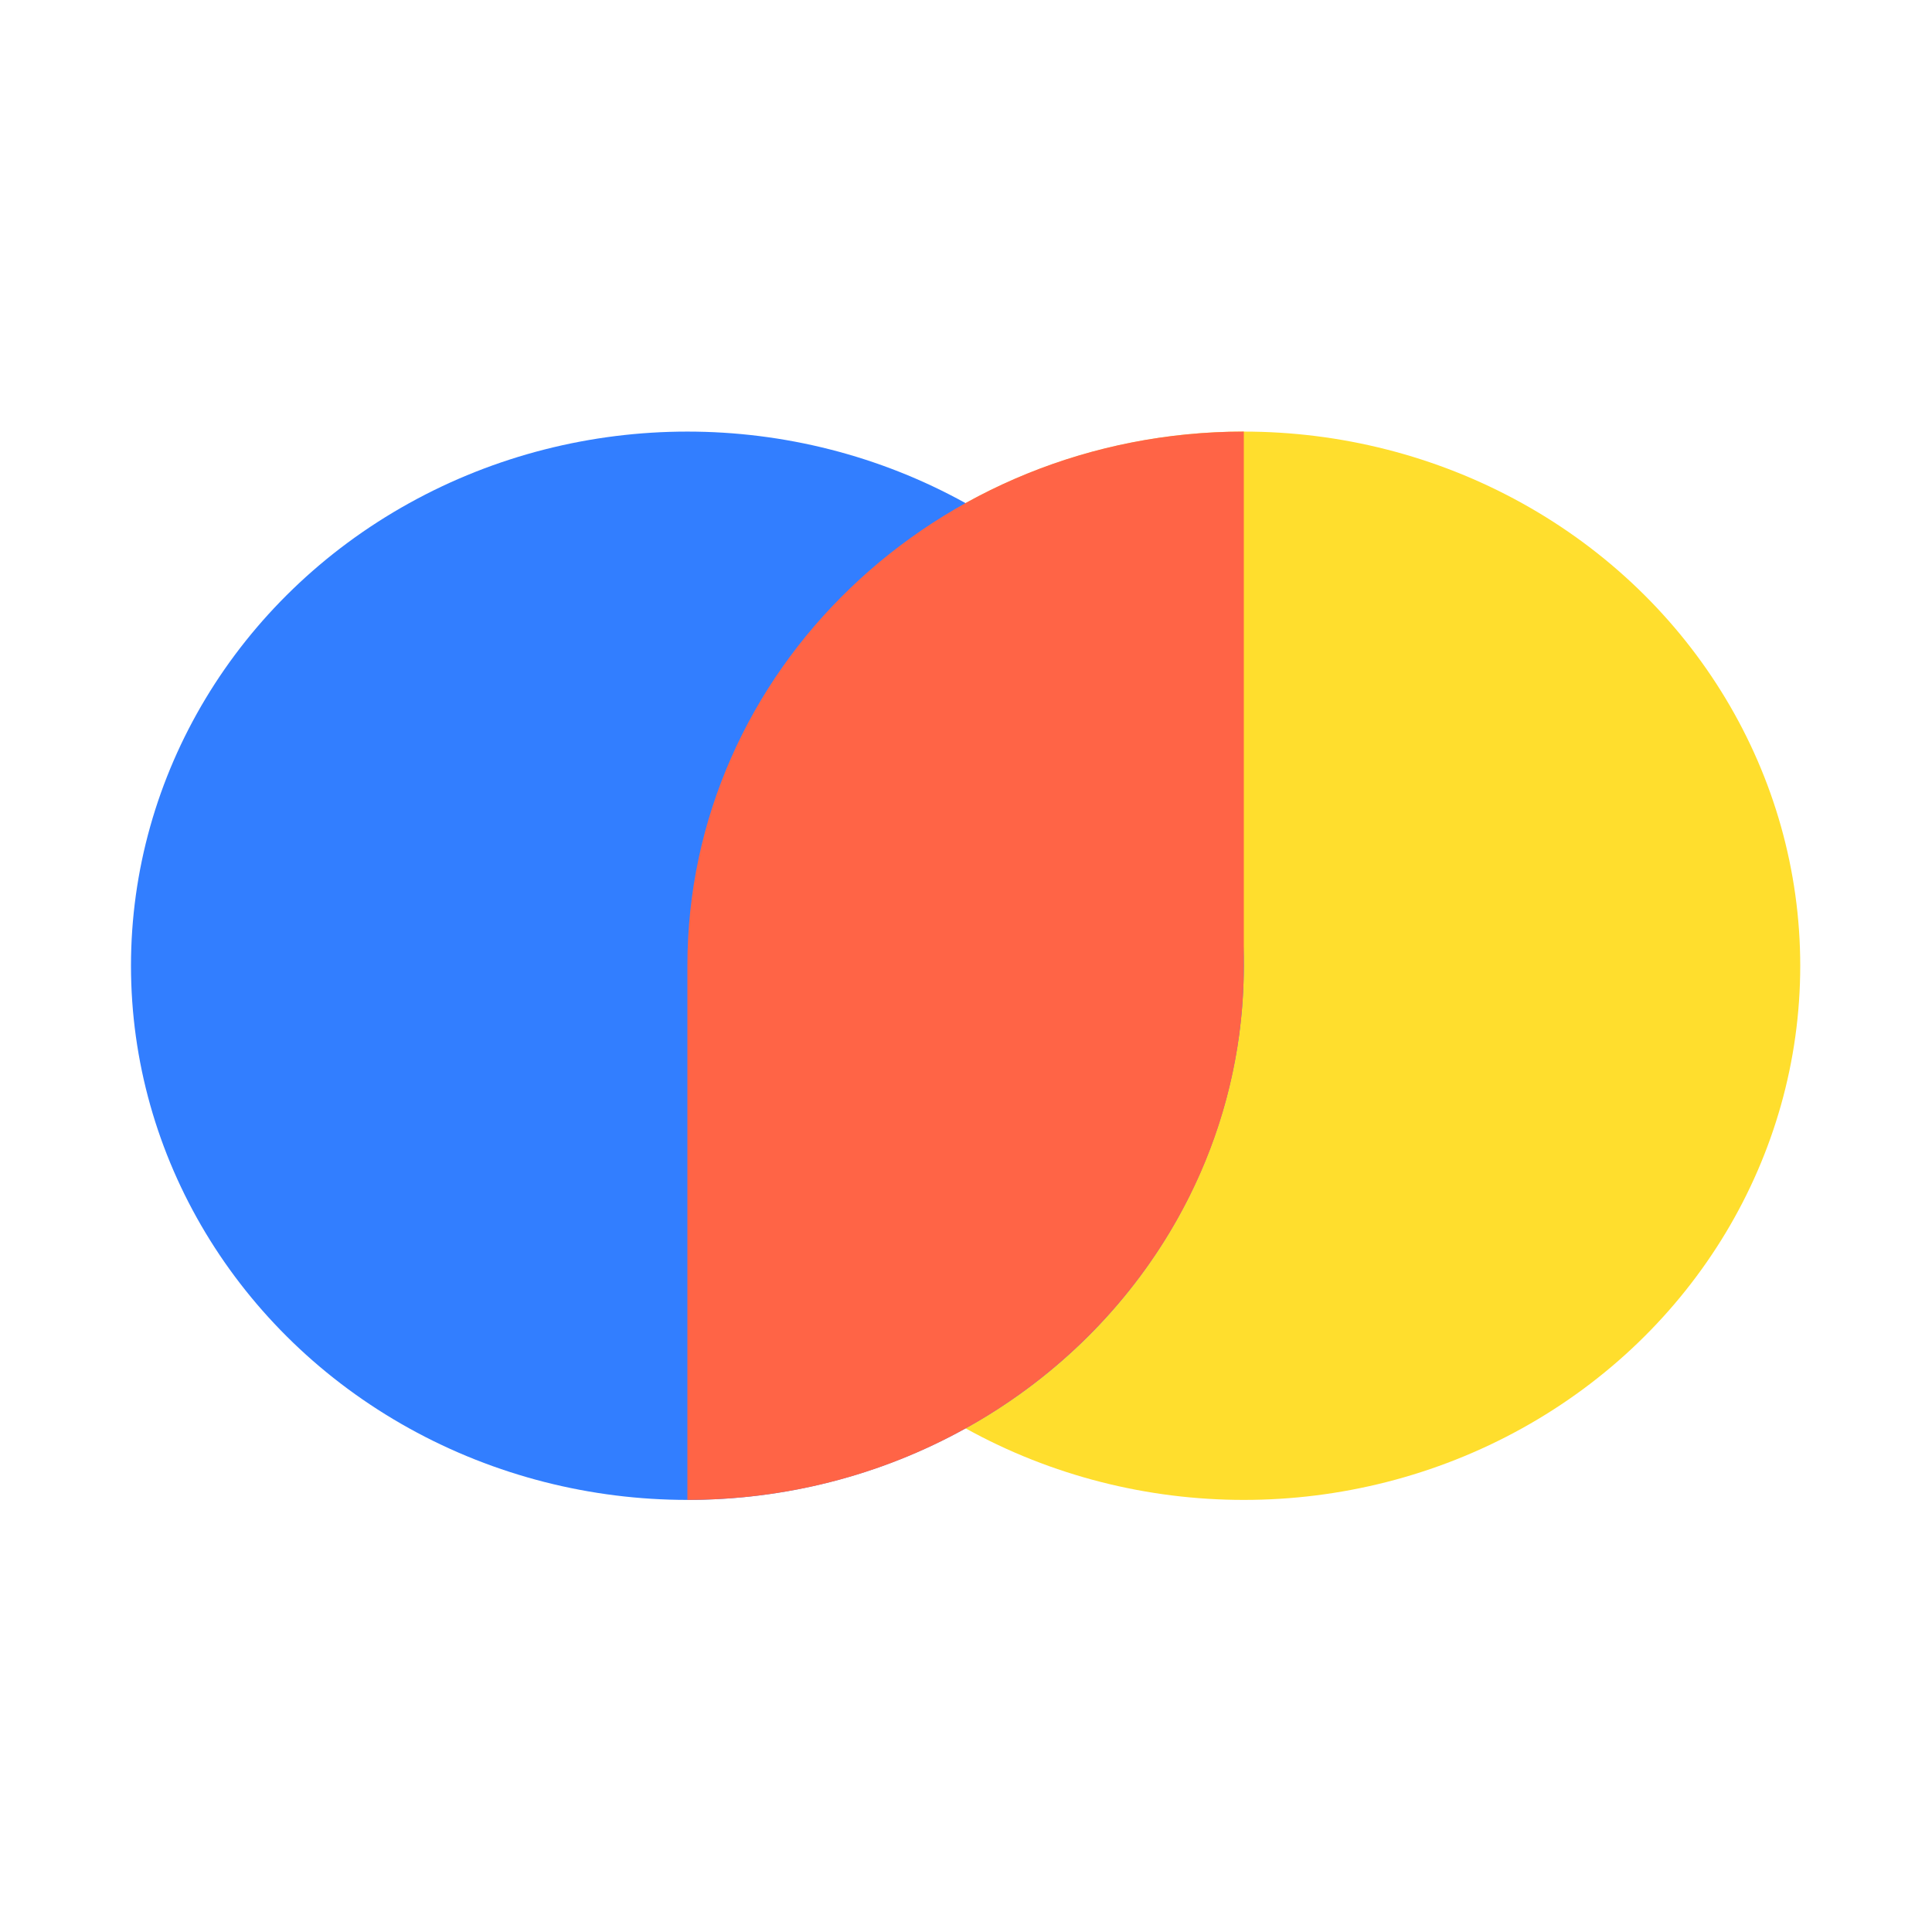
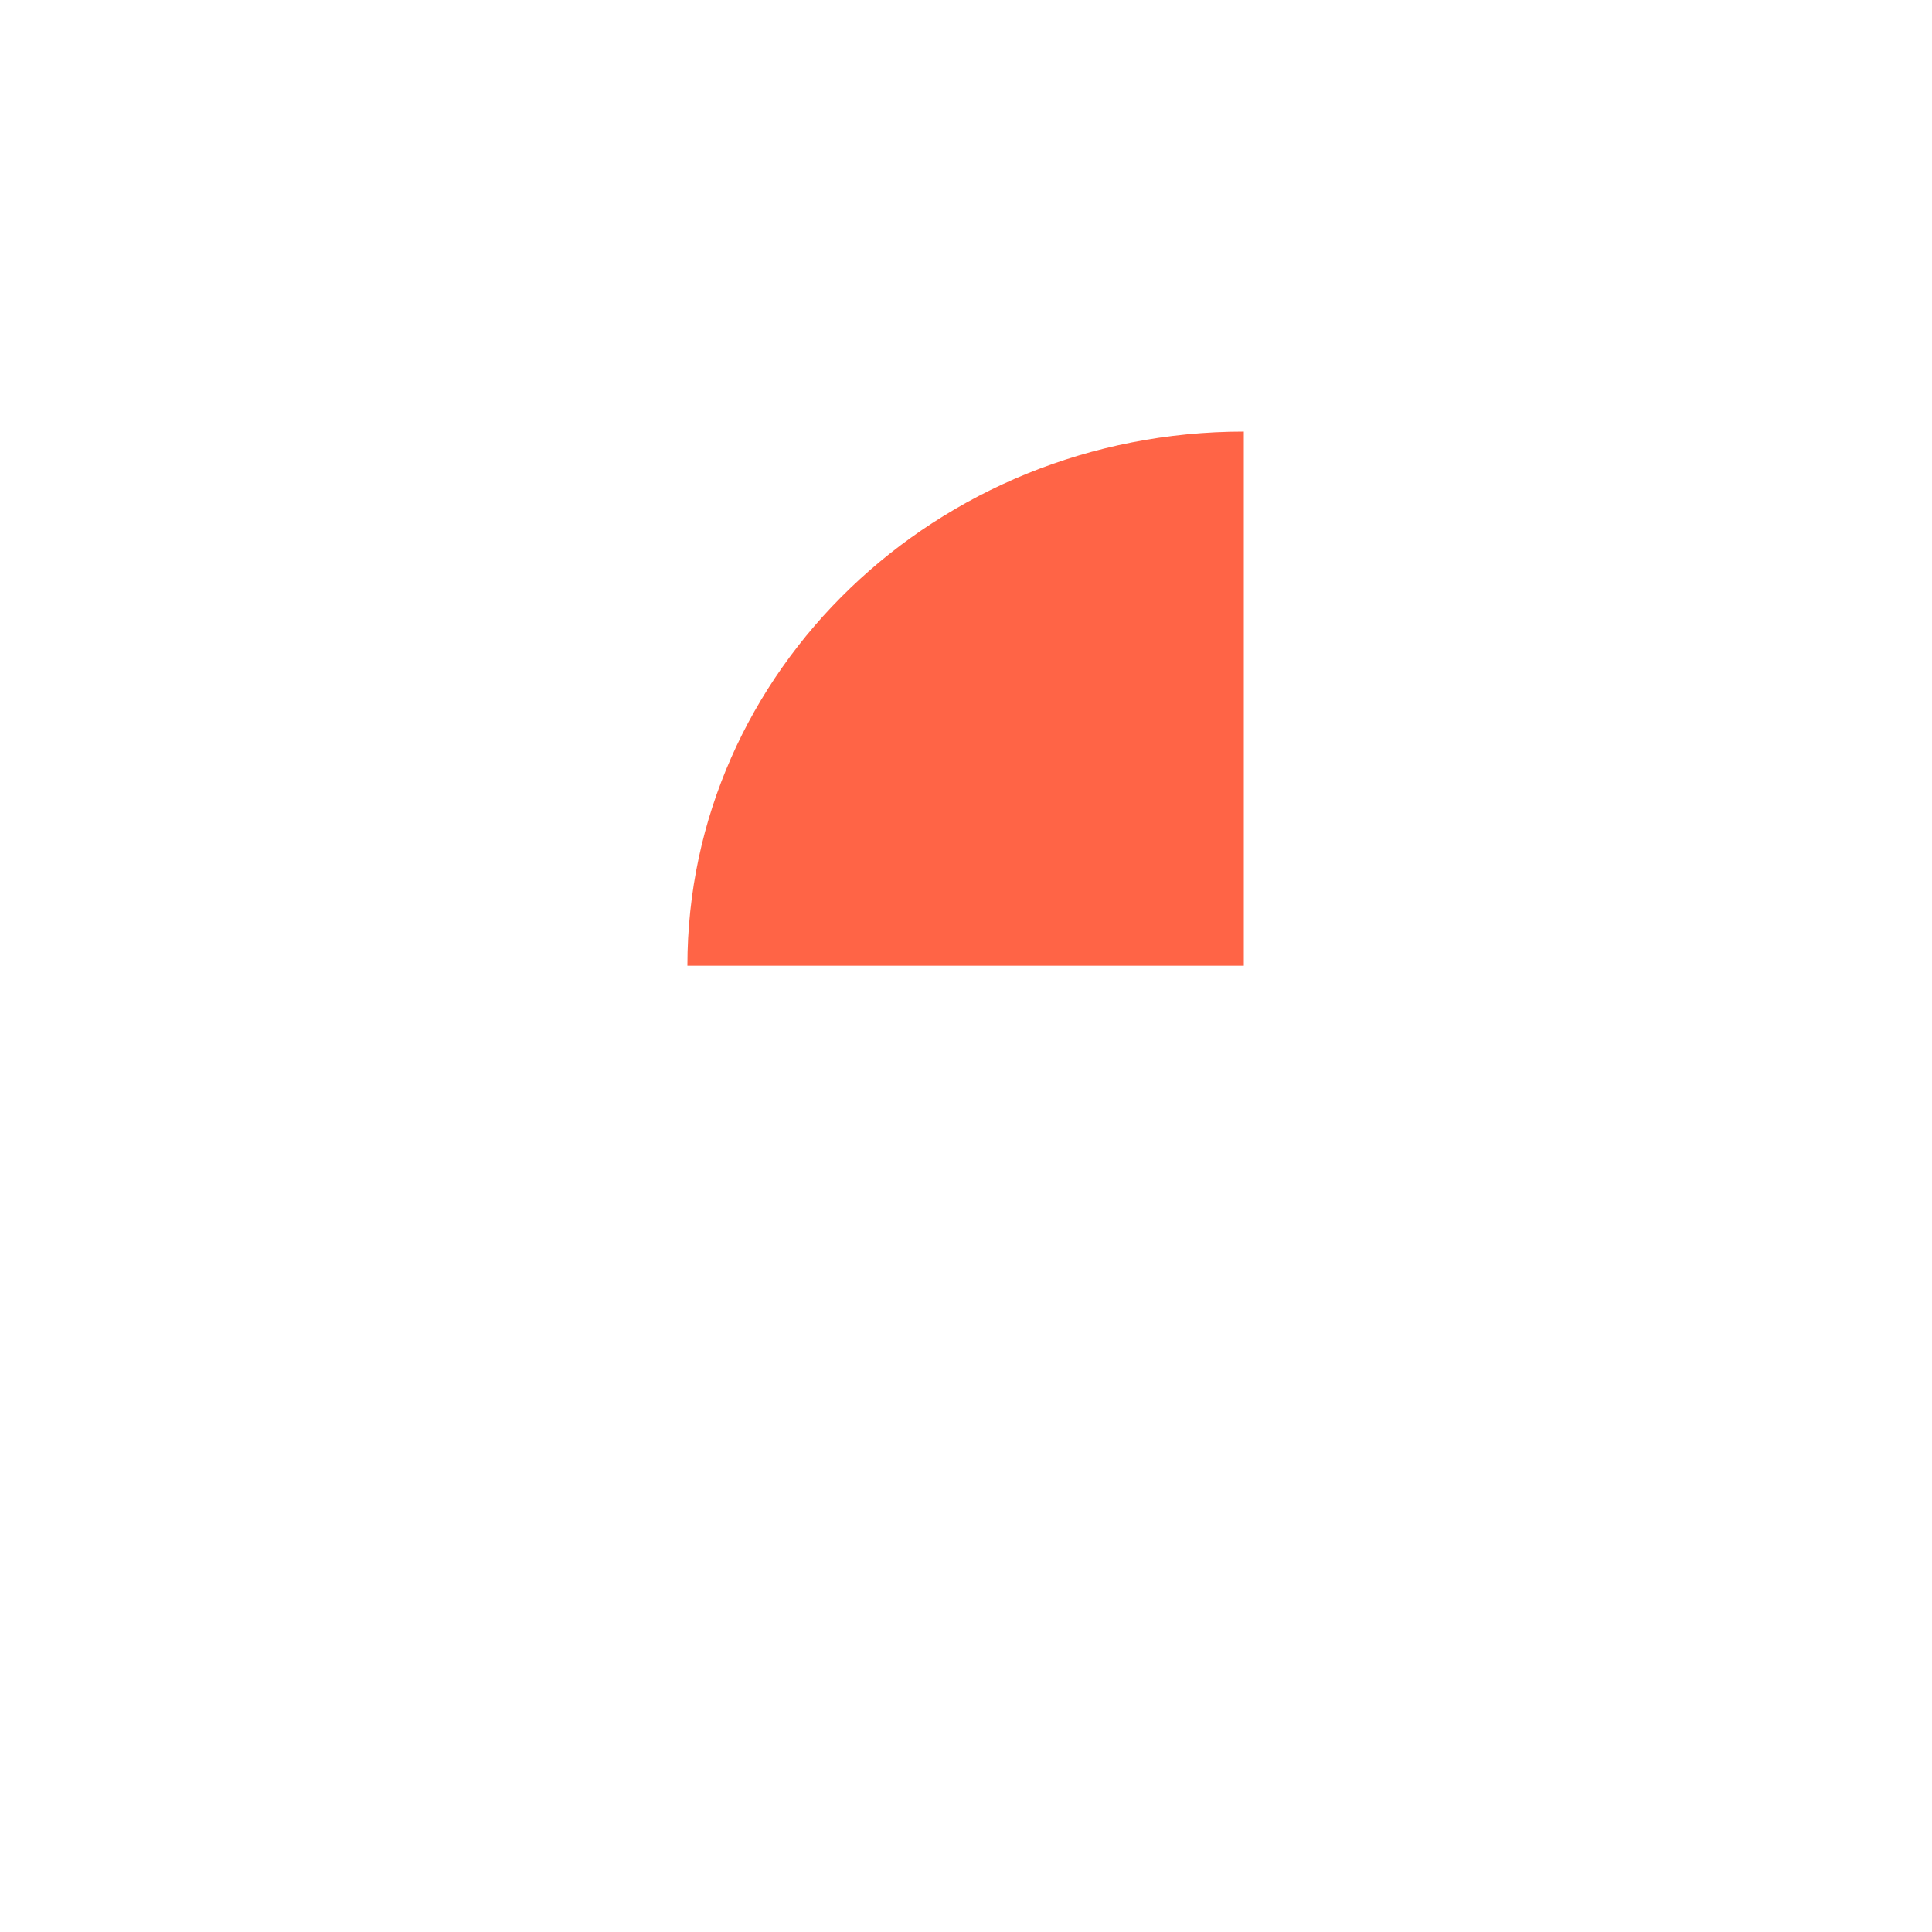
<svg xmlns="http://www.w3.org/2000/svg" xmlns:ns1="http://sodipodi.sourceforge.net/DTD/sodipodi-0.dtd" xmlns:ns2="http://www.inkscape.org/namespaces/inkscape" width="256px" height="256px" viewBox="0 -46 256 210" version="1.1" preserveAspectRatio="xMidYMid" id="svg2" ns1:docname="icon.svg" ns2:version="1.3 (0e150ed, 2023-07-21)">
  <defs id="defs2" />
  <ns1:namedview id="namedview2" pagecolor="#ffffff" bordercolor="#000000" borderopacity="0.25" ns2:showpageshadow="2" ns2:pageopacity="0.0" ns2:pagecheckerboard="0" ns2:deskcolor="#d1d1d1" ns2:zoom="0.921875" ns2:cx="127.45763" ns2:cy="126.91525" ns2:window-width="2560" ns2:window-height="1387" ns2:window-x="0" ns2:window-y="25" ns2:window-maximized="0" ns2:current-layer="svg2" />
  <title id="title1">Chroma</title>
  <g id="g2" transform="matrix(0.864,0,0,0.864,17.356,-11.812)">
-     <ellipse fill="#ffde2d" cx="170.667" cy="81.92" rx="85.333" ry="81.92" id="ellipse1" />
-     <ellipse fill="#327eff" cx="85.333" cy="81.92" rx="85.333" ry="81.92" id="ellipse2" />
-     <path d="m 170.667,81.92 c 0,45.243 -38.205,81.919 -85.334,81.919 V 81.92 Z M 85.333,81.92 C 85.333,36.677 123.538,8.9599821e-5 170.667,8.9599821e-5 V 81.92 Z" fill="#ff6446" id="path2" />
+     <path d="m 170.667,81.92 V 81.92 Z M 85.333,81.92 C 85.333,36.677 123.538,8.9599821e-5 170.667,8.9599821e-5 V 81.92 Z" fill="#ff6446" id="path2" />
  </g>
</svg>